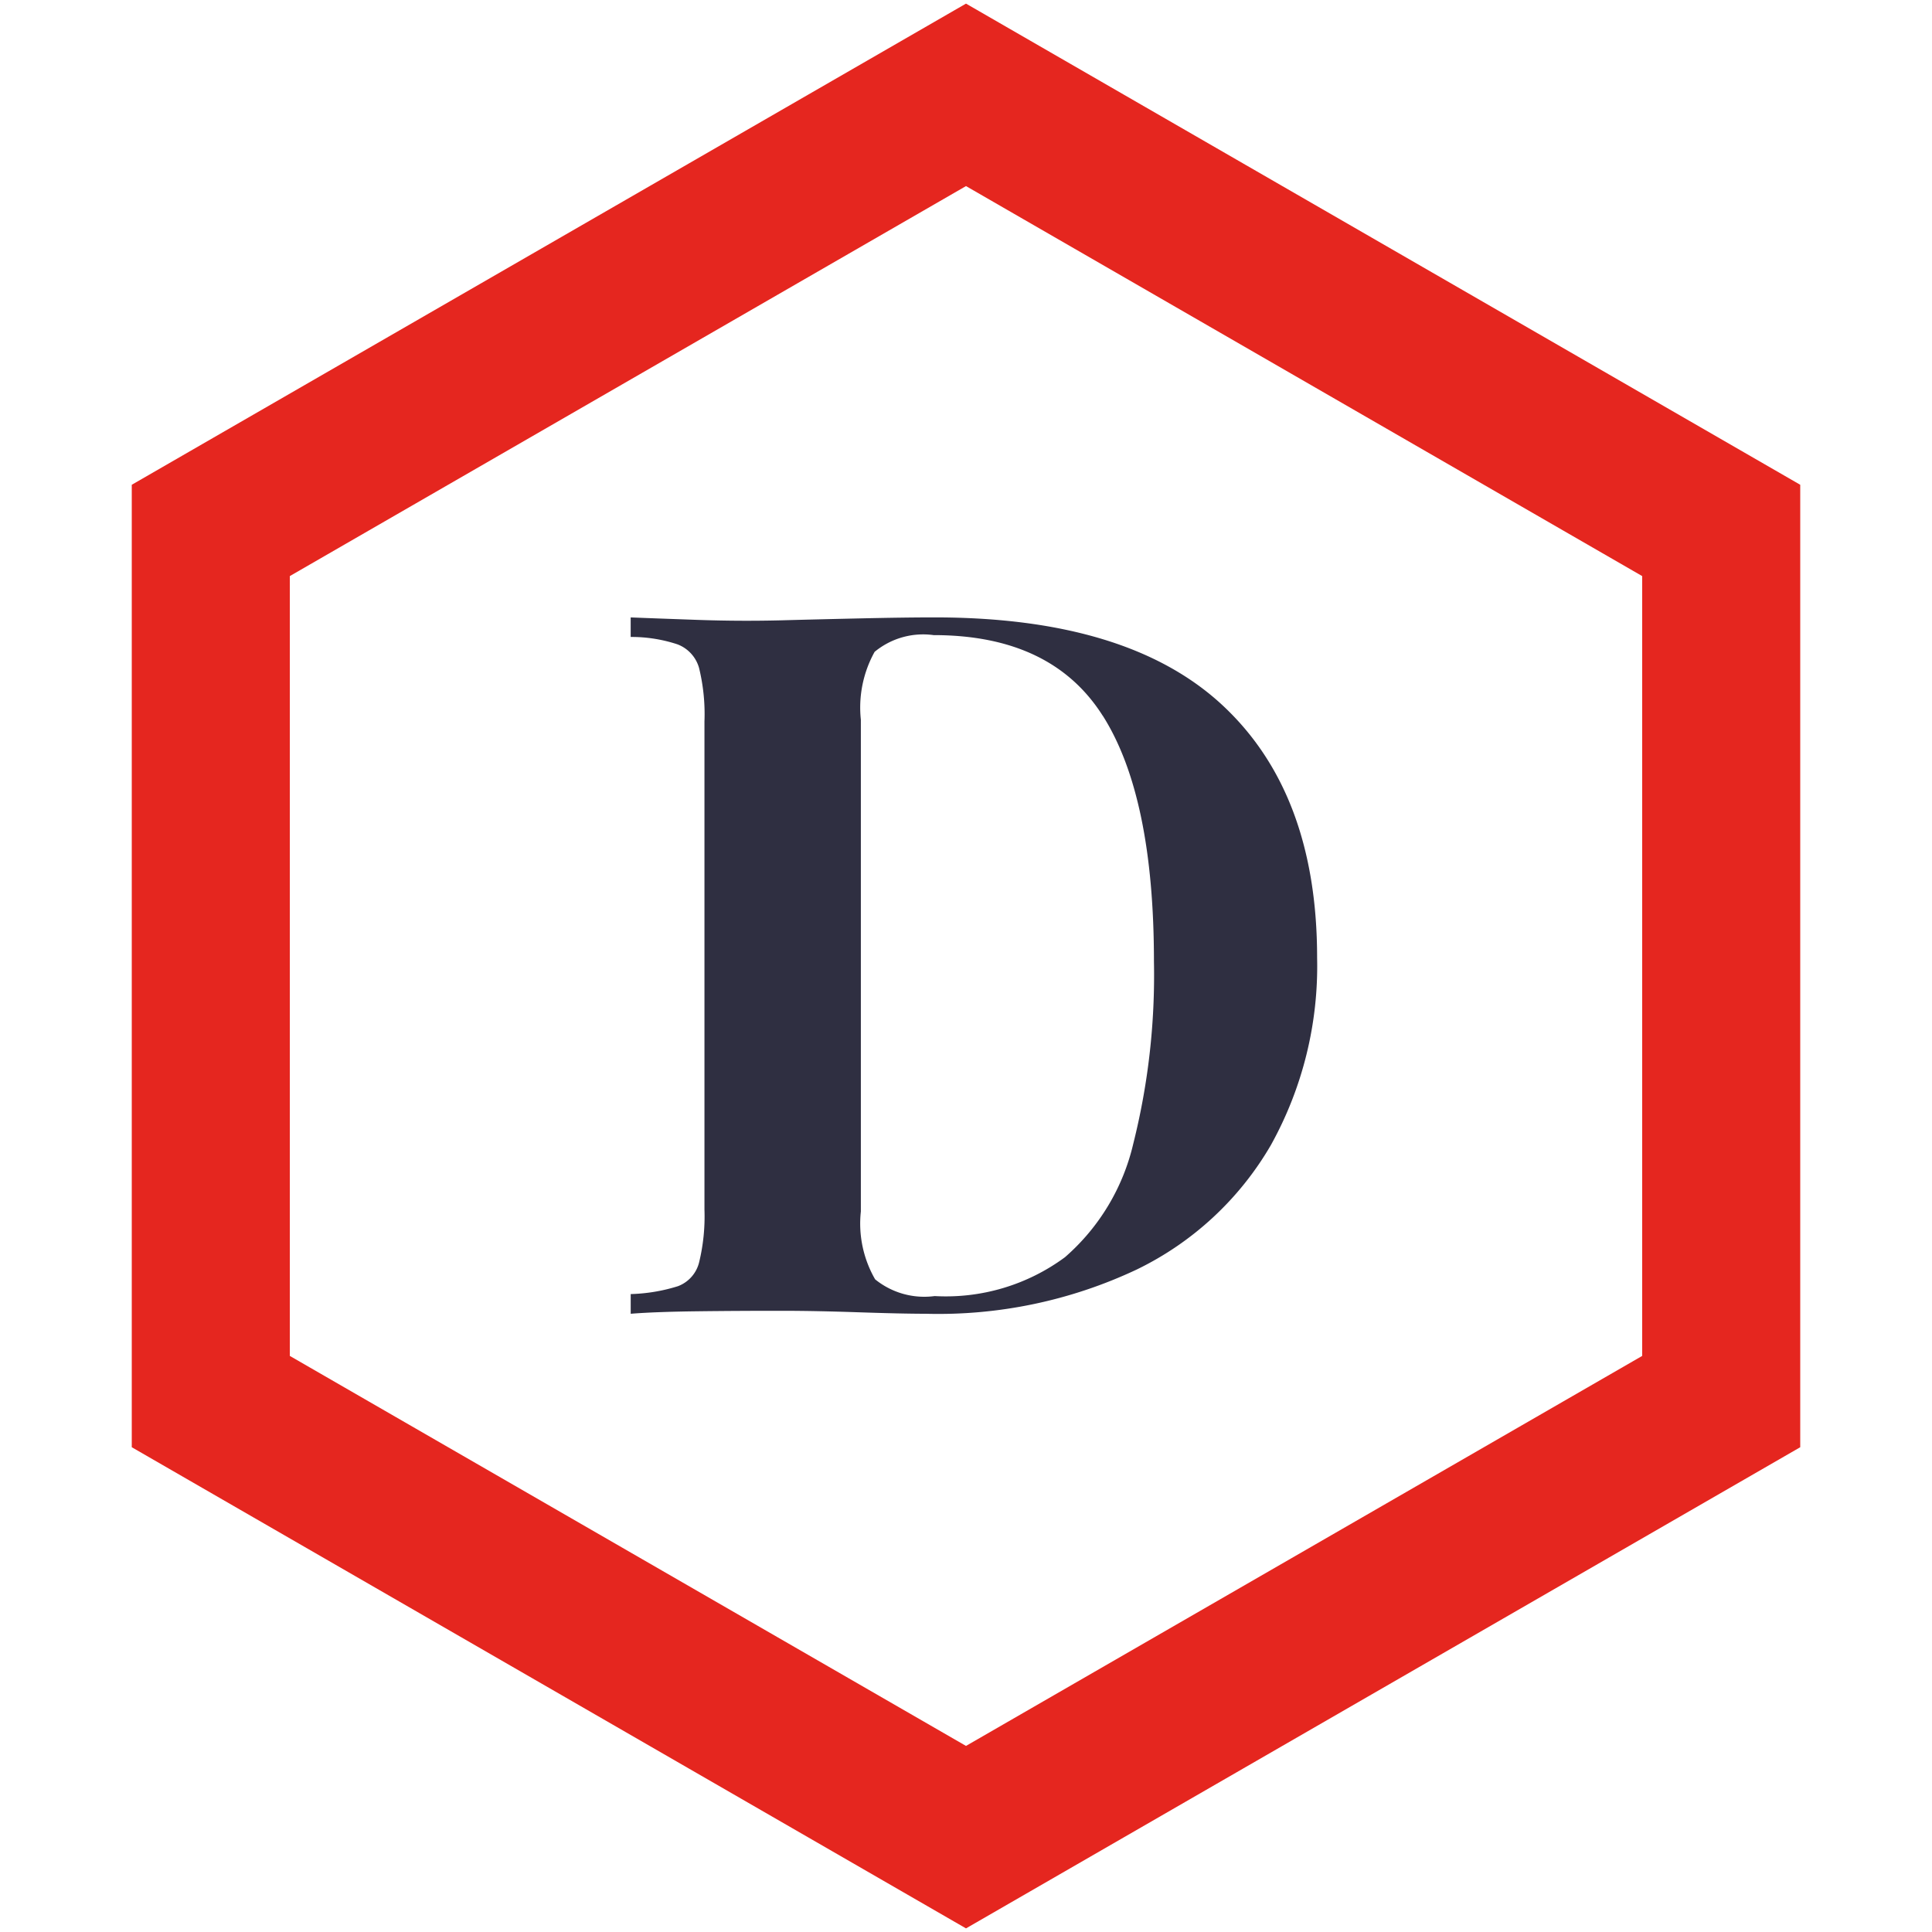
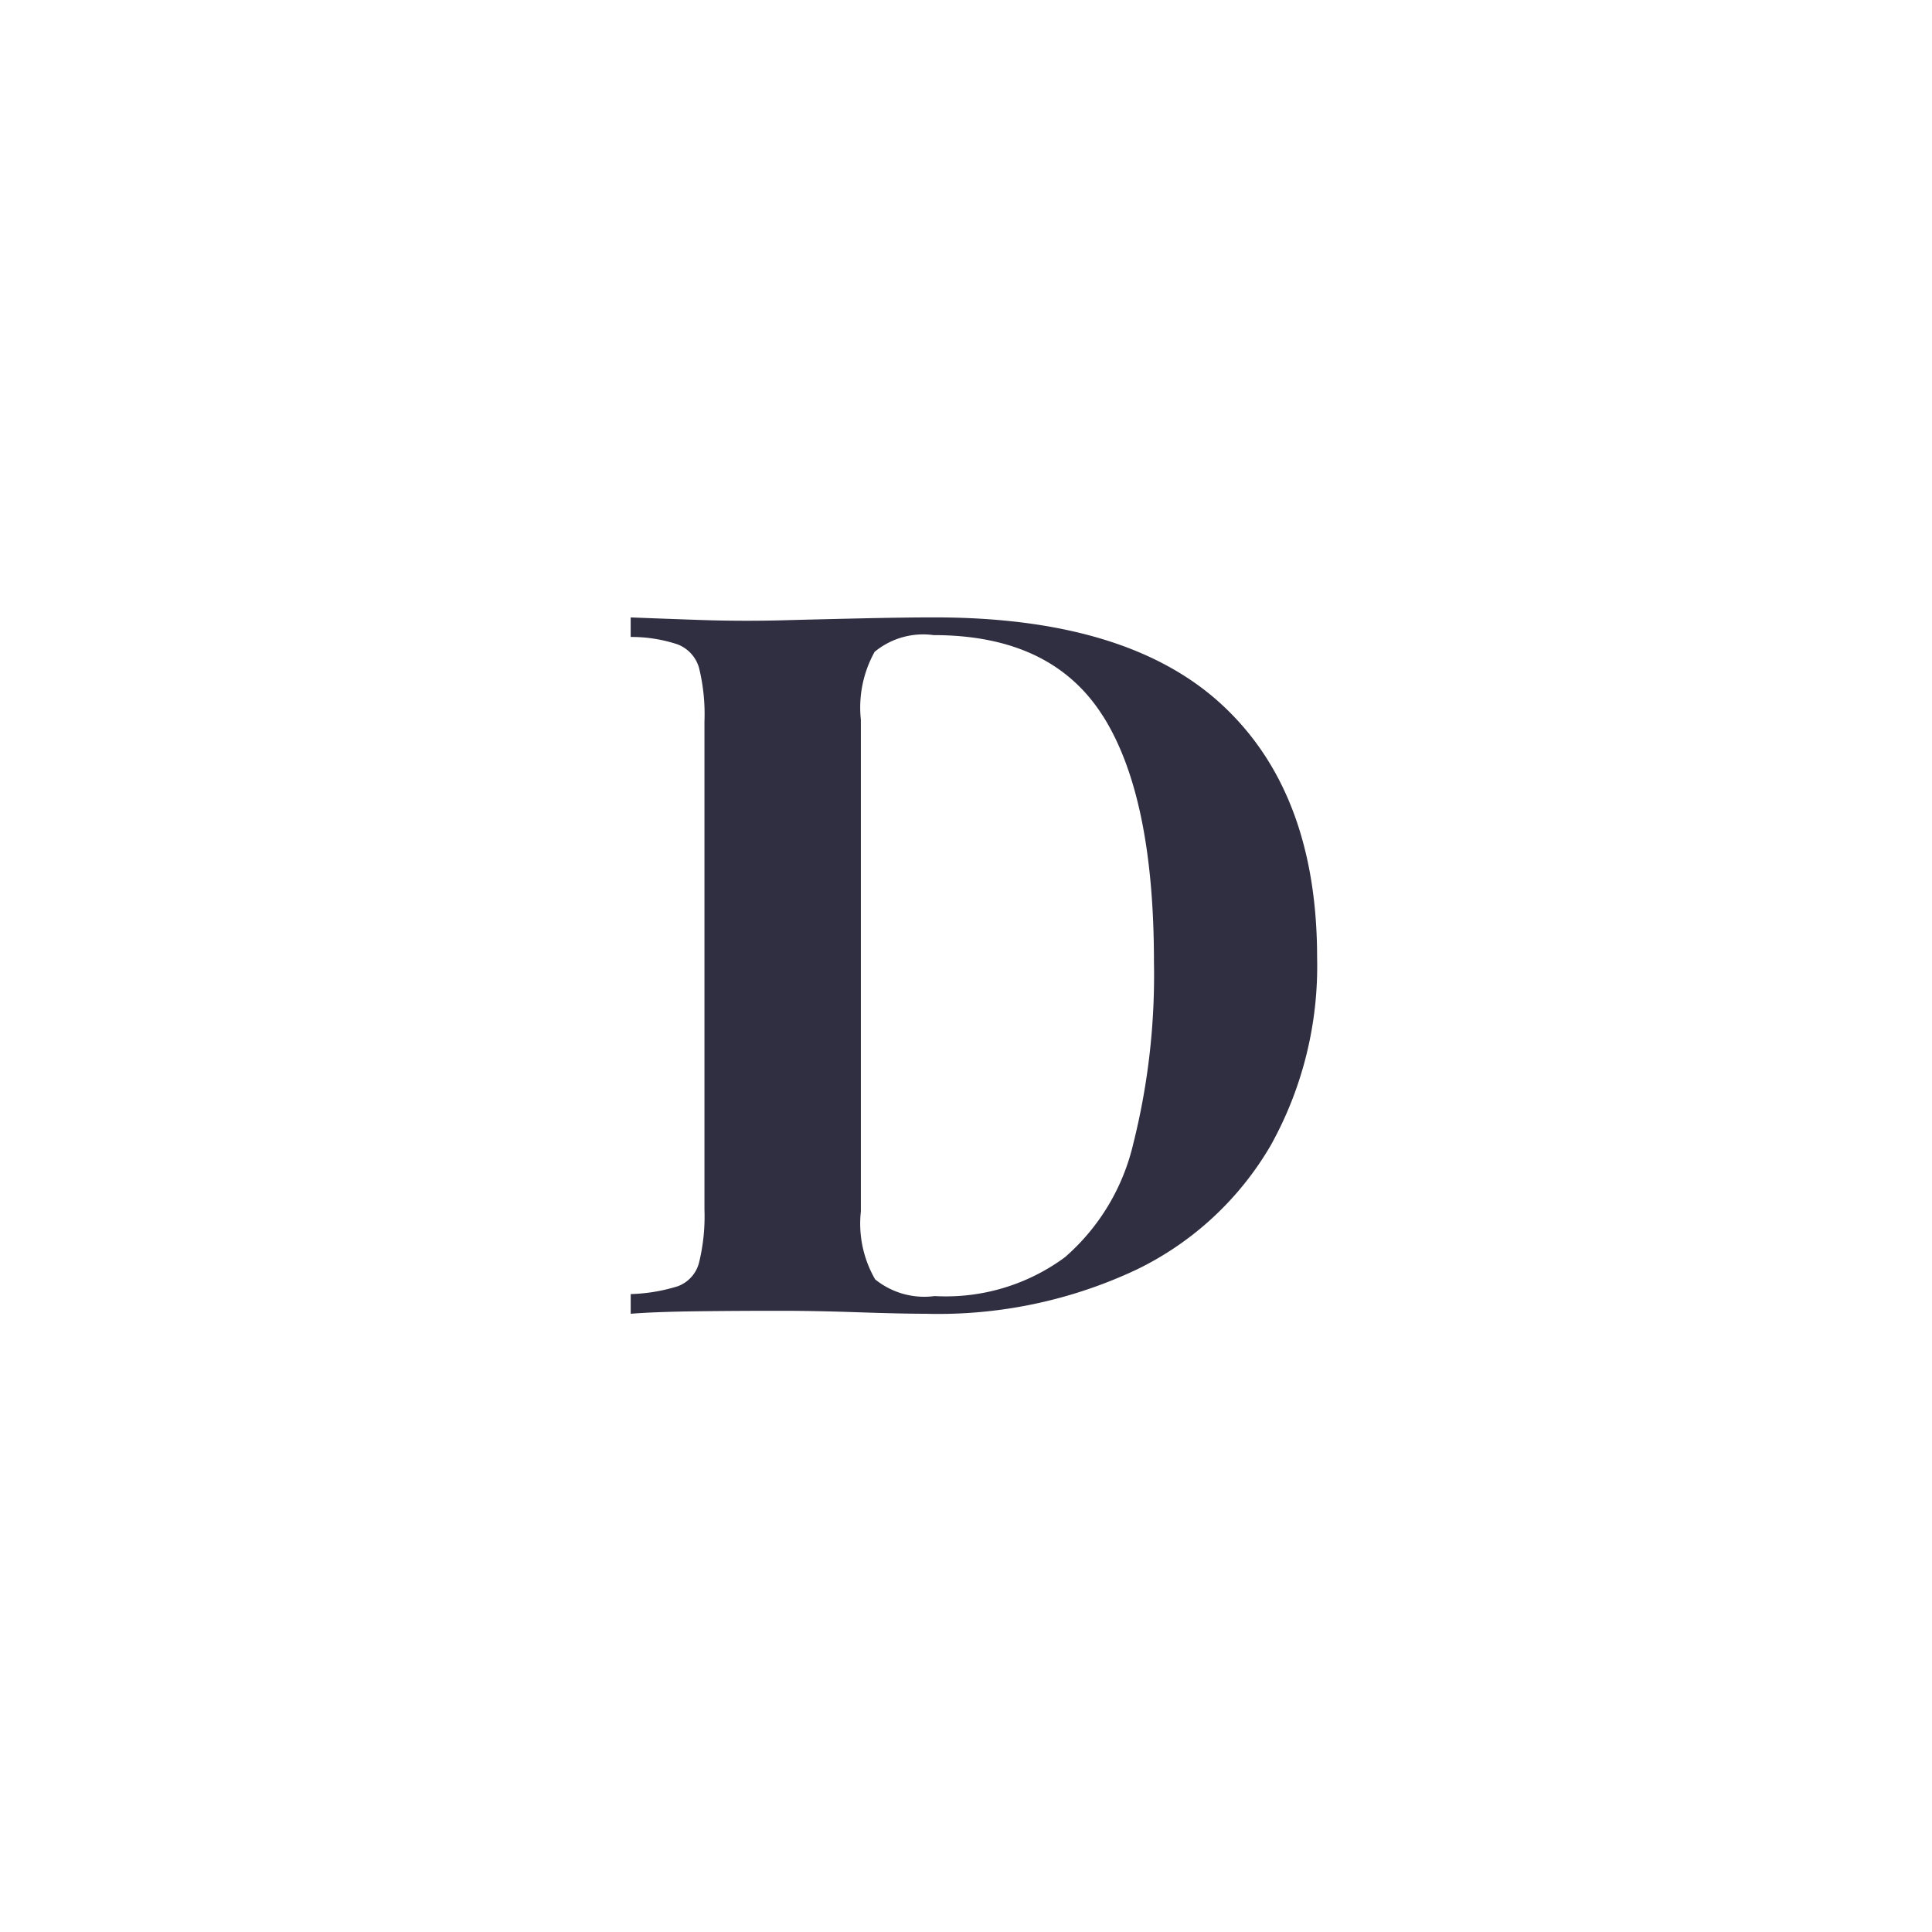
<svg xmlns="http://www.w3.org/2000/svg" width="64" height="64" viewBox="0 0 64 64">
  <defs>
    <style>
      .cls-1 {
        fill: none;
        stroke: #e5261f;
        stroke-width: 5.236px;
      }

      .cls-1, .cls-2 {
        fill-rule: evenodd;
      }

      .cls-2 {
        fill: #2f2f41;
      }
    </style>
  </defs>
-   <path id="多边形_1" data-name="多边形 1" class="cls-1" d="M32,3.142L57.017,17.571V46.429L32,60.858,6.983,46.429V17.571Z" />
  <path id="D" class="cls-2" d="M28.5,20.485q-1.483.033-2.655,0.065-1.368.033-2.753-.016t-2.2-.081V21.1a4.845,4.845,0,0,1,1.548.244,1.176,1.176,0,0,1,.717.782,6.429,6.429,0,0,1,.179,1.776V40.066a6.452,6.452,0,0,1-.179,1.759,1.133,1.133,0,0,1-.7.782,5.75,5.75,0,0,1-1.564.261V43.52q0.814-.065,2.2-0.082t2.818-.016q1.075,0,2.525.049t2.232,0.049a15.4,15.4,0,0,0,6.989-1.466A10.363,10.363,0,0,0,42.1,37.932a12.206,12.206,0,0,0,1.531-6.207q0-5.441-3.128-8.357t-9.547-2.916Q29.98,20.452,28.5,20.485Zm8.032,3.226q1.694,2.672,1.694,8.145a22.915,22.915,0,0,1-.684,6.028,7.13,7.13,0,0,1-2.264,3.763,6.641,6.641,0,0,1-4.317,1.287,2.584,2.584,0,0,1-1.971-.554,3.693,3.693,0,0,1-.473-2.248V23.841a3.8,3.8,0,0,1,.456-2.248,2.526,2.526,0,0,1,1.955-.554Q34.835,21.039,36.529,23.71Z" />
</svg>